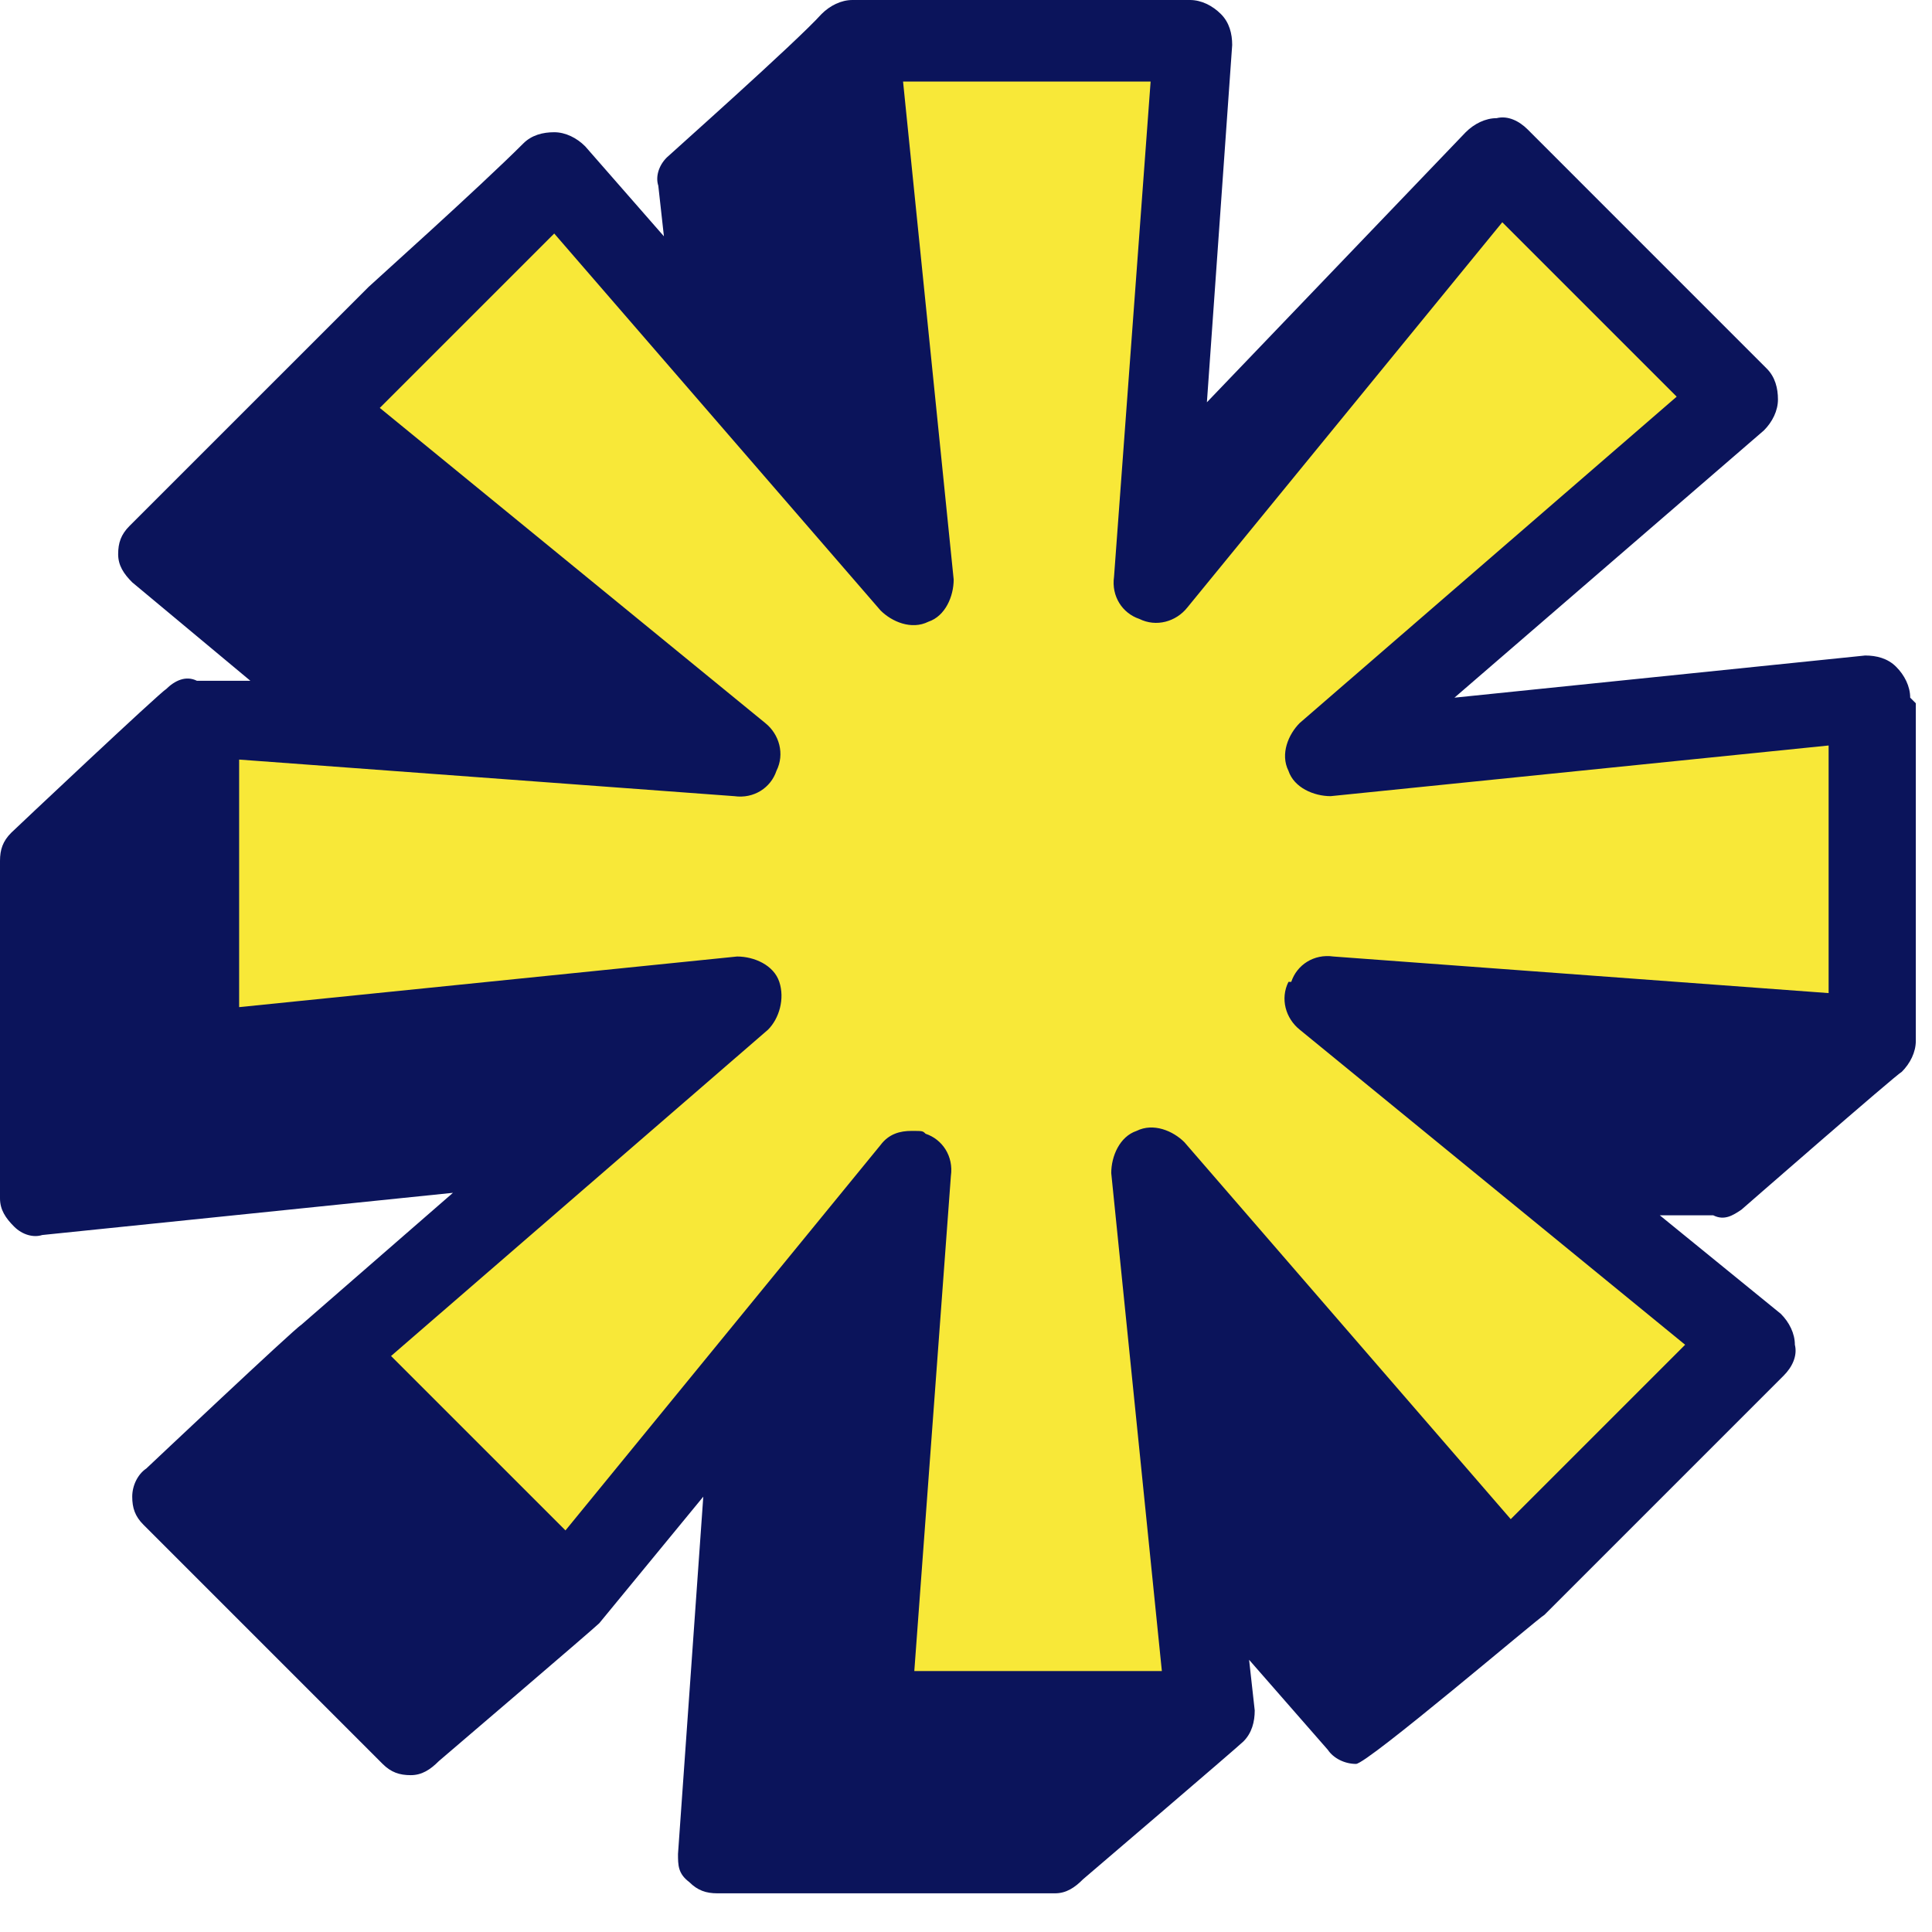
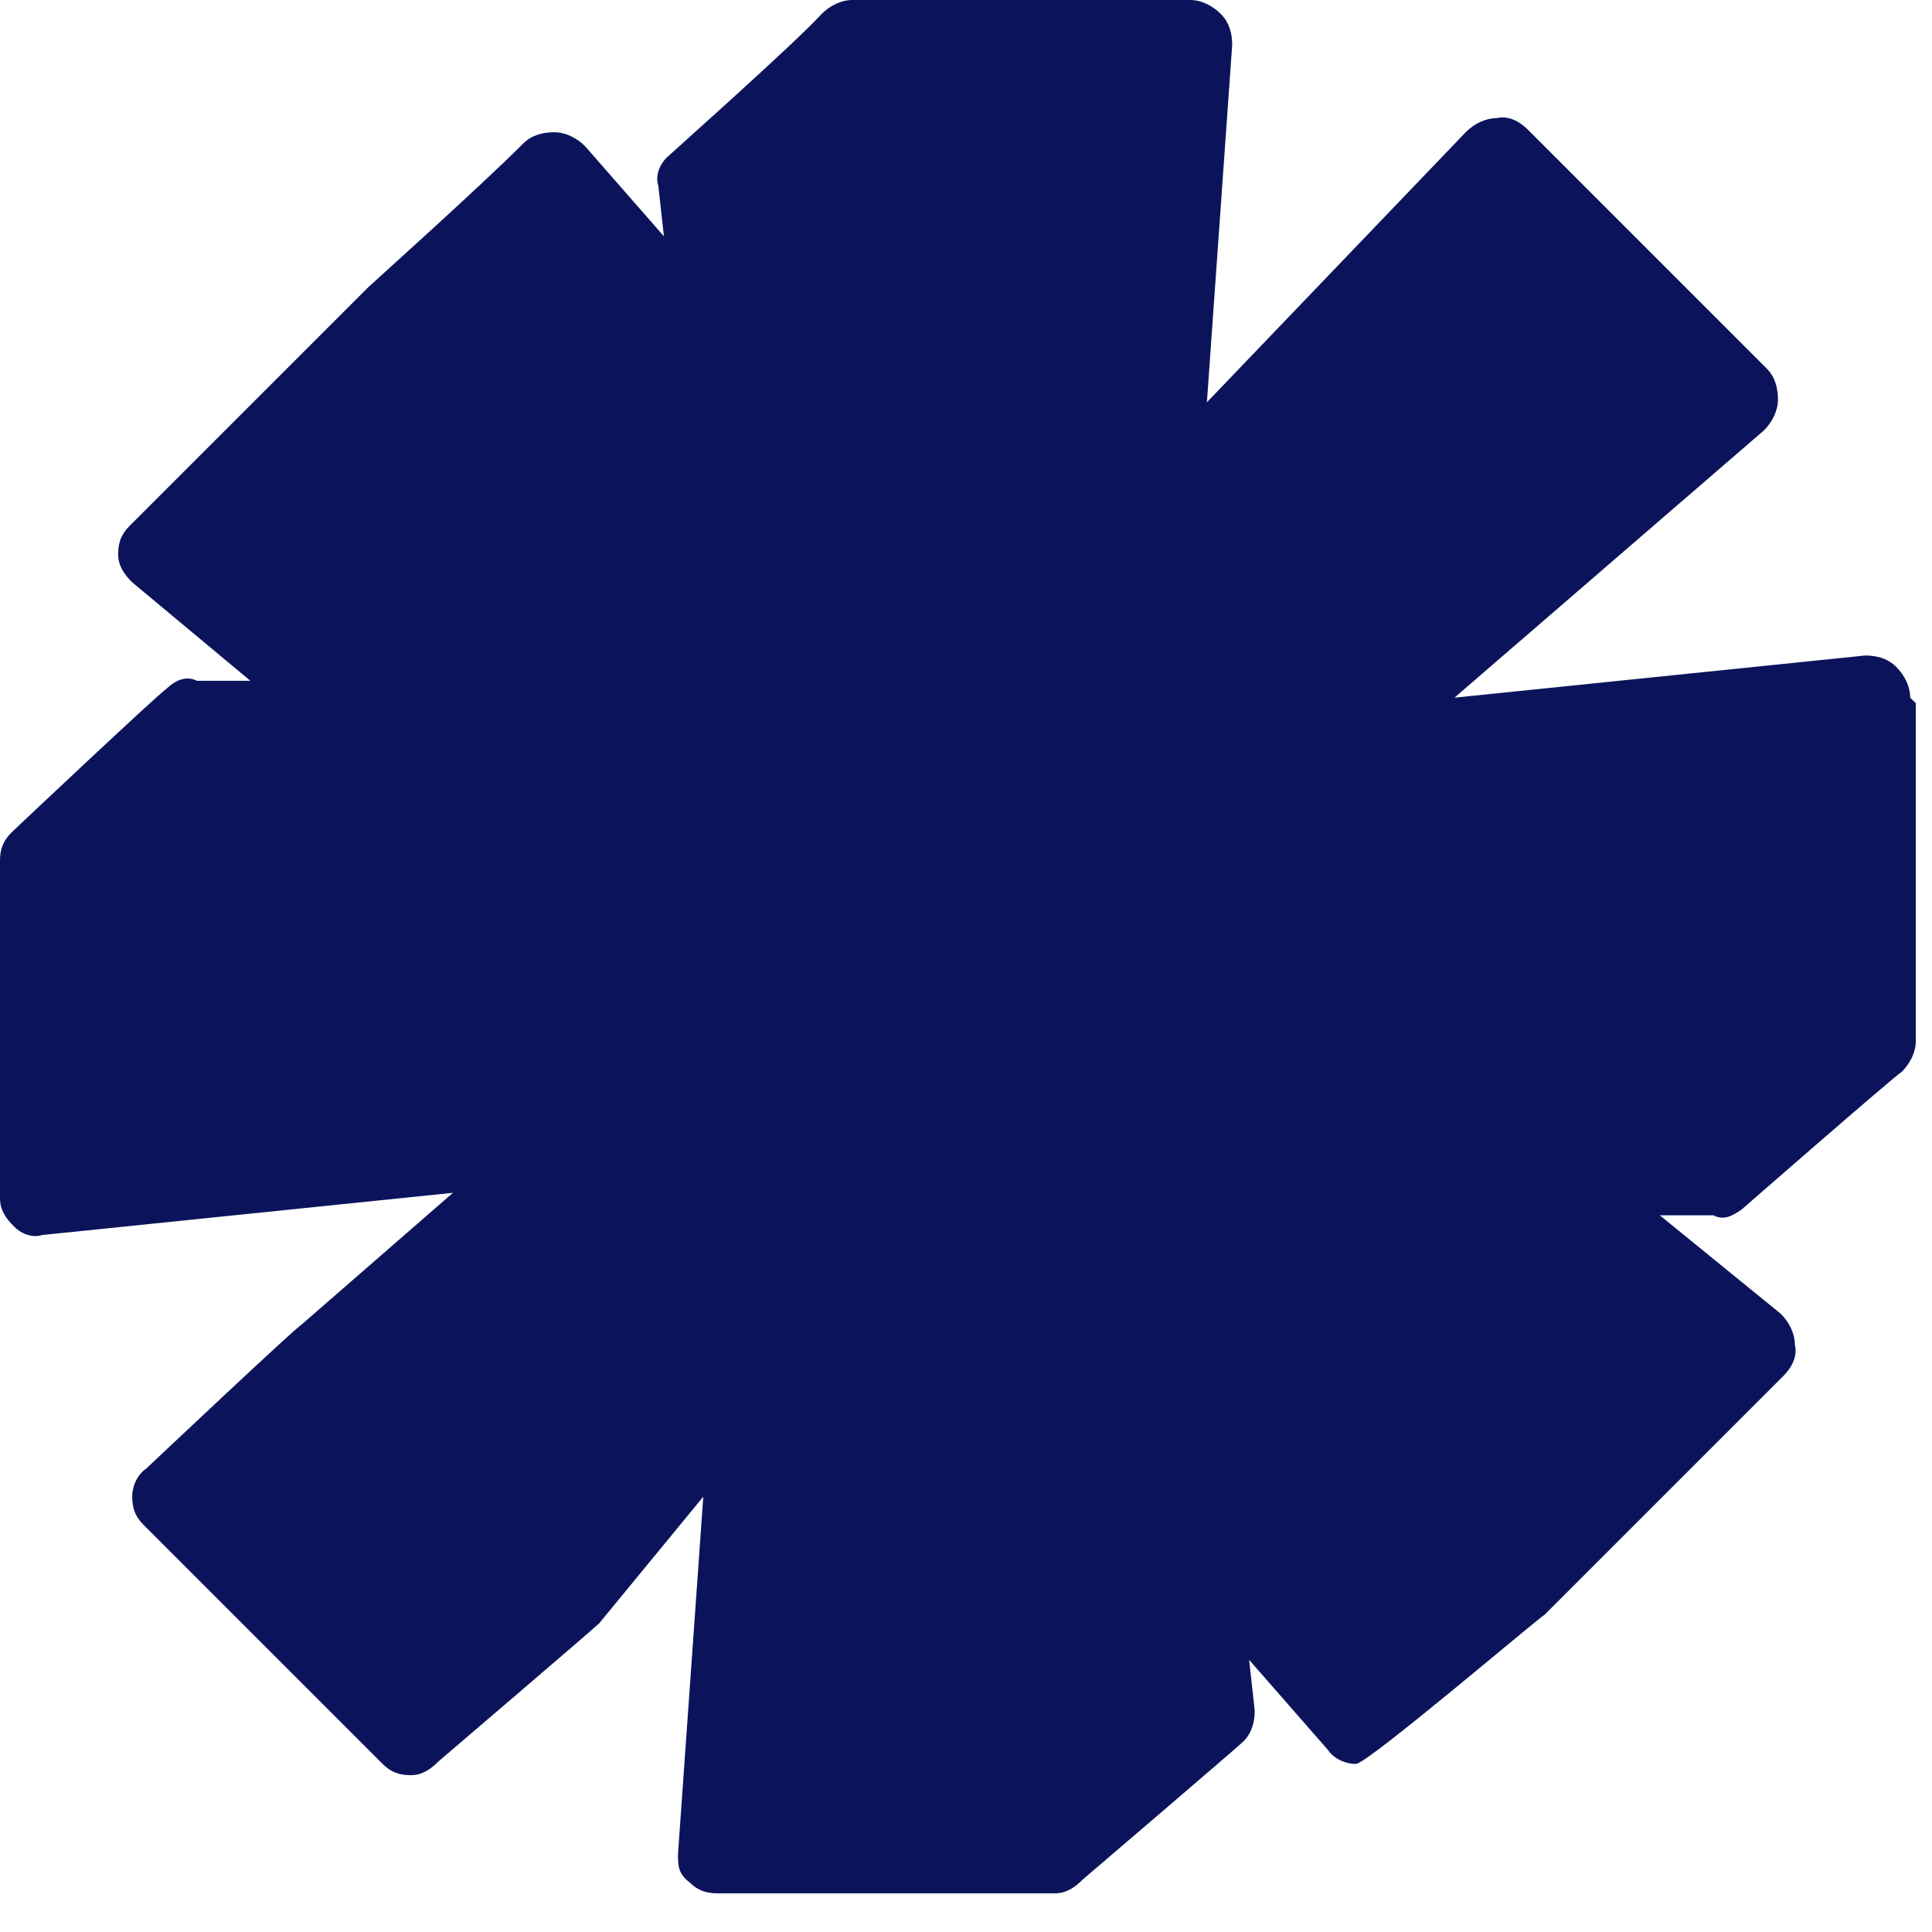
<svg xmlns="http://www.w3.org/2000/svg" width="45" height="45" viewBox="0 0 45 45" fill="none">
  <path d="M44.492 16.25C44.492 15.988 44.361 15.726 44.164 15.53C43.968 15.333 43.706 15.268 43.444 15.268L33.877 16.25L41.085 10.025C41.281 9.829 41.412 9.567 41.412 9.305C41.412 9.043 41.347 8.78 41.15 8.584L35.581 3.014C35.384 2.818 35.122 2.687 34.86 2.752C34.598 2.752 34.336 2.883 34.139 3.08L28.111 9.37L28.7 1.048C28.7 0.786 28.635 0.524 28.438 0.328C28.242 0.131 27.98 0 27.718 0H19.854C19.592 0 19.33 0.131 19.134 0.328C18.544 0.983 15.595 3.604 15.53 3.669C15.333 3.866 15.268 4.128 15.333 4.325L15.464 5.504L13.629 3.407C13.433 3.211 13.171 3.08 12.909 3.08C12.646 3.08 12.384 3.145 12.188 3.342C11.139 4.39 8.649 6.618 8.584 6.684L3.014 12.253C2.818 12.45 2.752 12.646 2.752 12.909C2.752 13.171 2.883 13.367 3.08 13.564L5.832 15.857H4.587C4.325 15.726 4.063 15.857 3.866 16.054C3.735 16.119 0.328 19.33 0.262 19.396C0.066 19.592 0 19.789 0 20.051V27.914C0 28.176 0.131 28.373 0.328 28.569C0.524 28.766 0.786 28.831 0.983 28.766L10.55 27.783L7.011 30.863C6.88 30.928 3.407 34.205 3.407 34.205C3.211 34.336 3.08 34.598 3.08 34.86C3.08 35.122 3.145 35.319 3.342 35.515L8.912 41.085C9.108 41.281 9.305 41.347 9.567 41.347C9.829 41.347 10.025 41.216 10.222 41.019C10.222 41.019 13.826 37.94 13.957 37.809L16.381 34.86L15.792 43.182C15.792 43.444 15.792 43.64 16.054 43.837C16.25 44.033 16.447 44.099 16.709 44.099H24.572C24.834 44.099 25.031 43.968 25.227 43.771C25.227 43.771 28.831 40.692 28.962 40.561C29.159 40.364 29.225 40.102 29.225 39.84L29.094 38.66L30.928 40.757C31.059 40.954 31.321 41.085 31.584 41.085C31.846 41.085 35.843 37.678 35.974 37.612L41.544 32.042C41.74 31.846 41.871 31.584 41.806 31.321C41.806 31.059 41.675 30.797 41.478 30.601L38.66 28.307H39.905C40.167 28.438 40.364 28.307 40.561 28.176C40.561 28.176 44.164 25.031 44.296 24.965C44.492 24.769 44.623 24.507 44.623 24.245V16.381L44.492 16.25Z" fill="#0B145B" />
-   <path d="M30.076 22.869C30.207 22.475 30.601 22.213 31.059 22.279L42.592 23.131V17.364L30.994 18.544C30.601 18.544 30.142 18.347 30.011 17.954C29.814 17.561 30.011 17.102 30.273 16.84L39.053 9.239L34.991 5.177L27.652 14.154C27.39 14.481 26.931 14.612 26.538 14.416C26.145 14.285 25.883 13.892 25.948 13.433L26.8 1.9H21.034L22.213 13.498C22.213 13.892 22.017 14.35 21.624 14.481C21.23 14.678 20.772 14.481 20.51 14.219L12.909 5.439L8.846 9.501L17.823 16.84C18.151 17.102 18.282 17.561 18.085 17.954C17.954 18.347 17.561 18.609 17.102 18.544L5.57 17.692V23.458L17.168 22.279C17.561 22.279 18.02 22.475 18.151 22.869C18.282 23.262 18.151 23.72 17.889 23.983L9.108 31.584L13.171 35.646L20.51 26.669C20.706 26.407 20.968 26.341 21.23 26.341C21.492 26.341 21.492 26.341 21.558 26.407C21.951 26.538 22.213 26.931 22.148 27.39L21.296 38.922H27.062L25.883 27.324C25.883 26.931 26.079 26.473 26.473 26.341C26.866 26.145 27.324 26.341 27.587 26.604L35.188 35.384L39.25 31.322L30.273 23.983C29.945 23.72 29.814 23.262 30.011 22.869H30.076Z" fill="#F8E838" />
</svg>